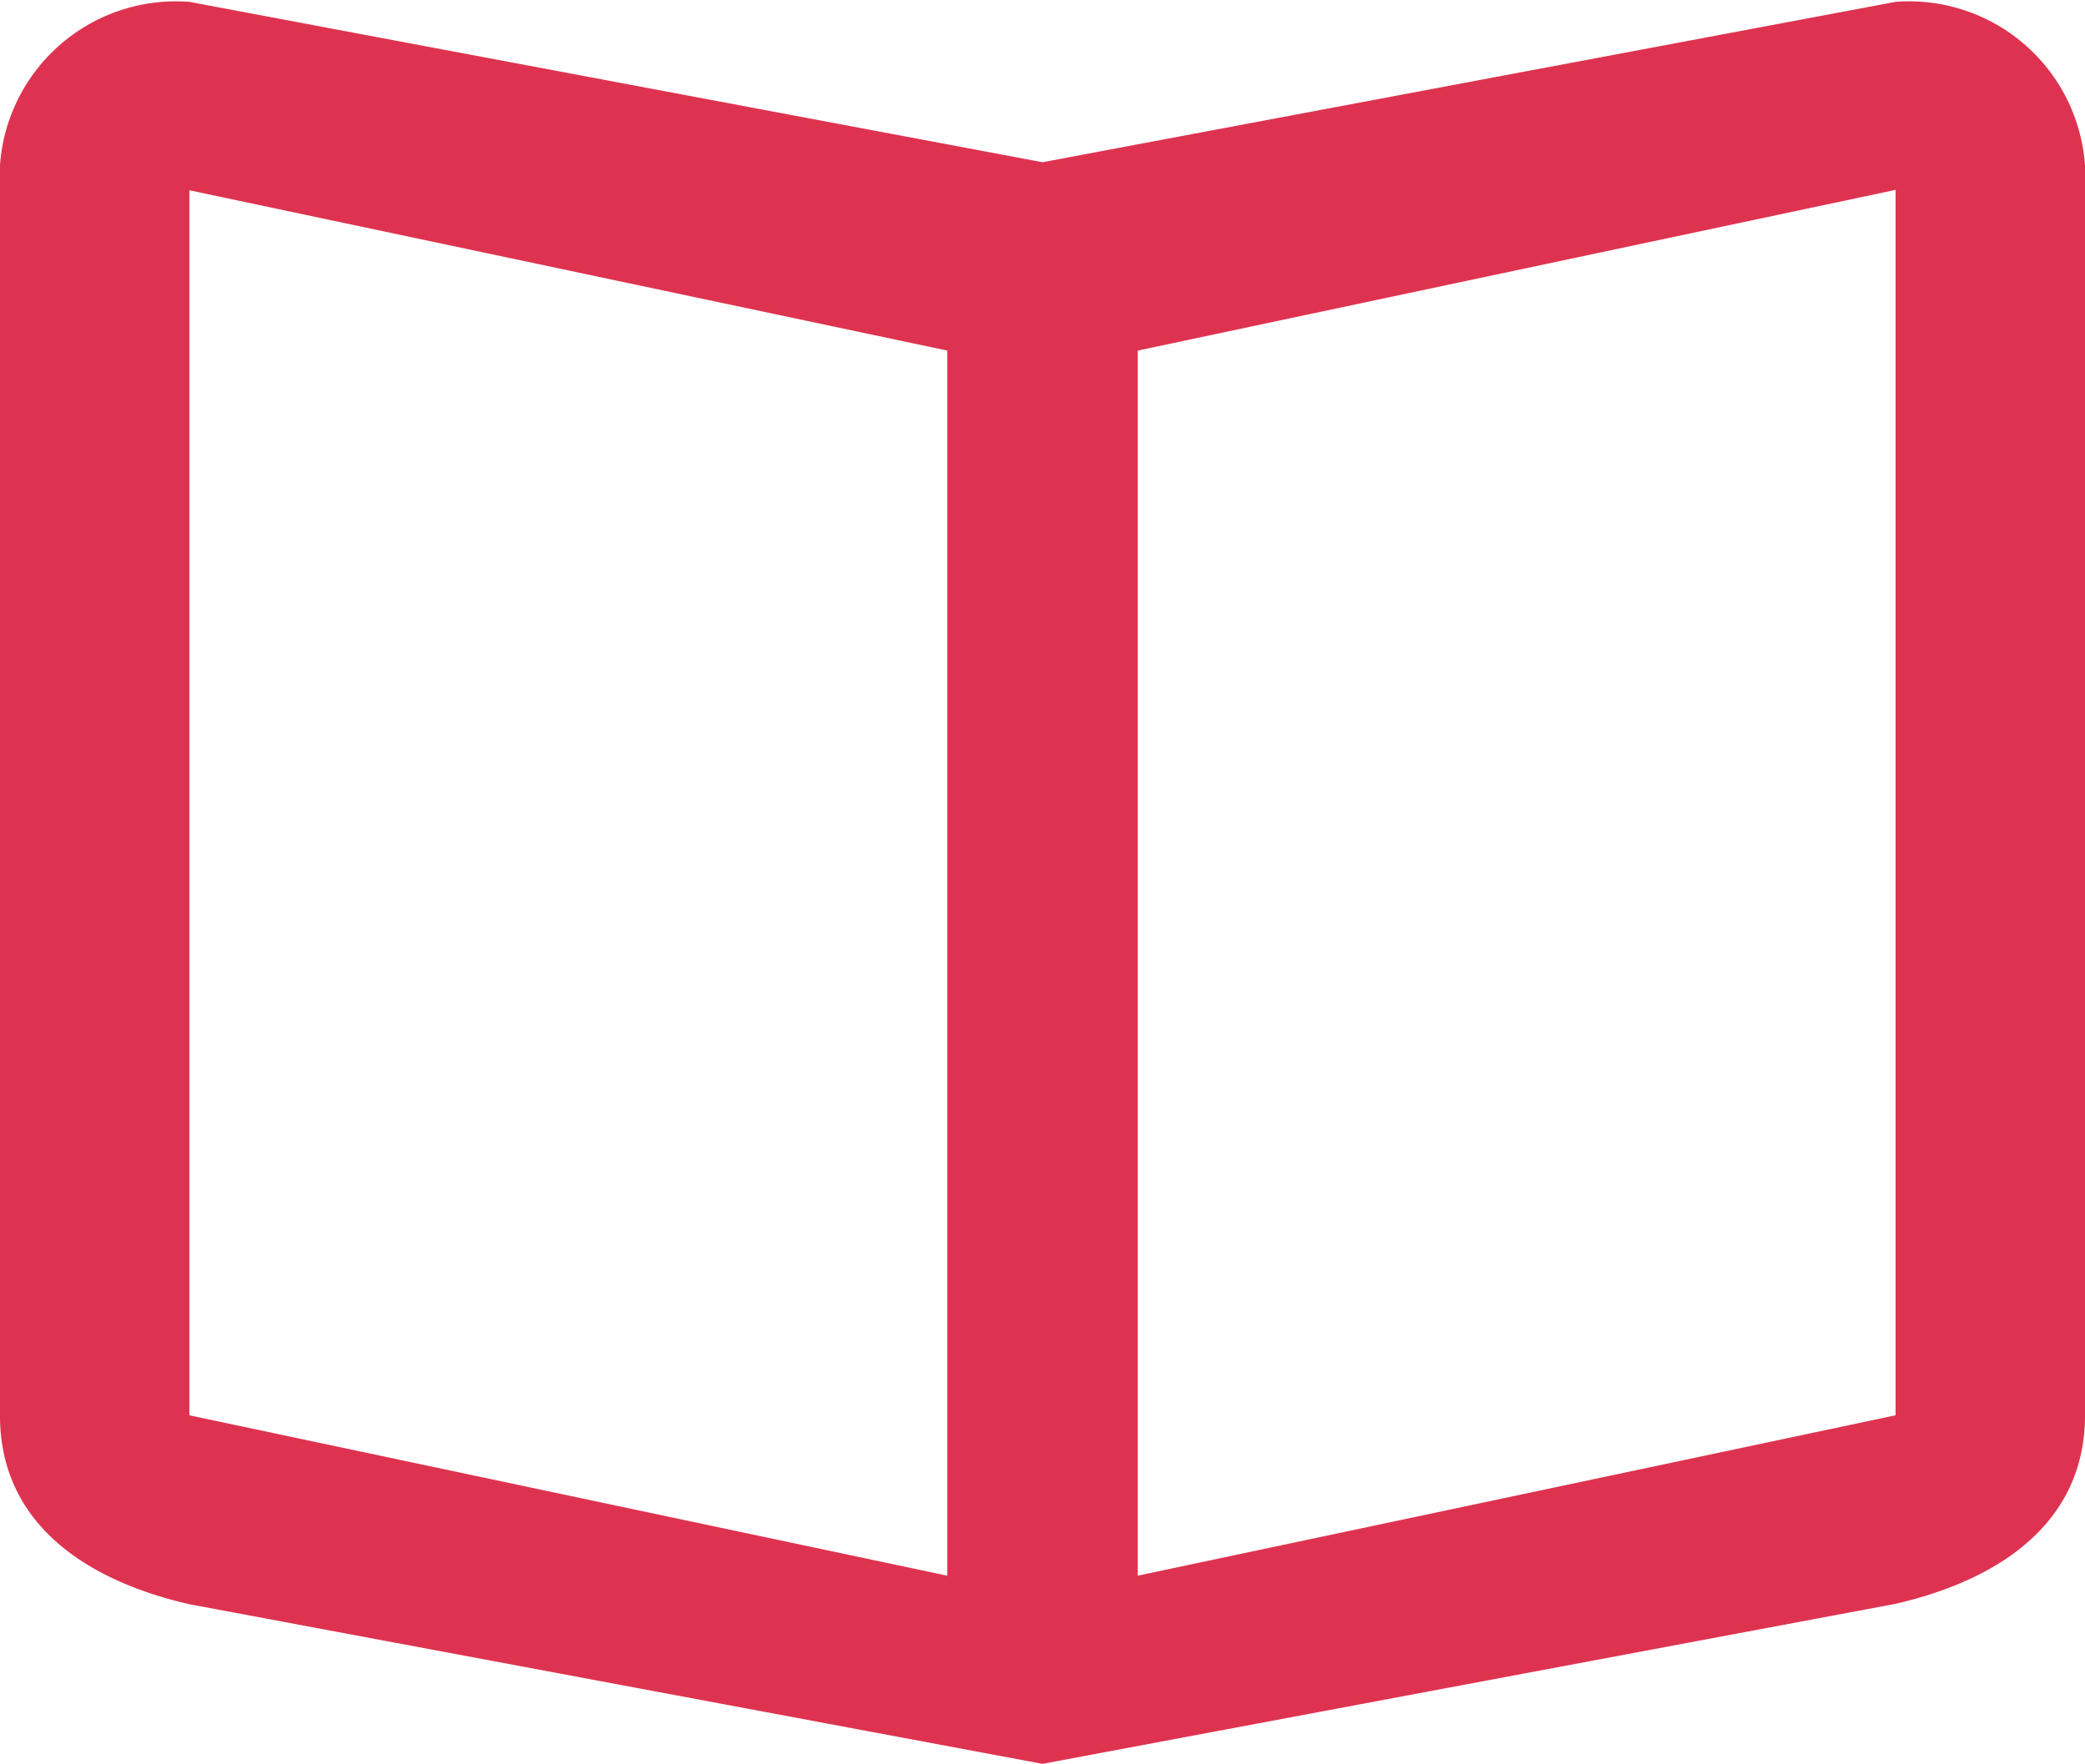
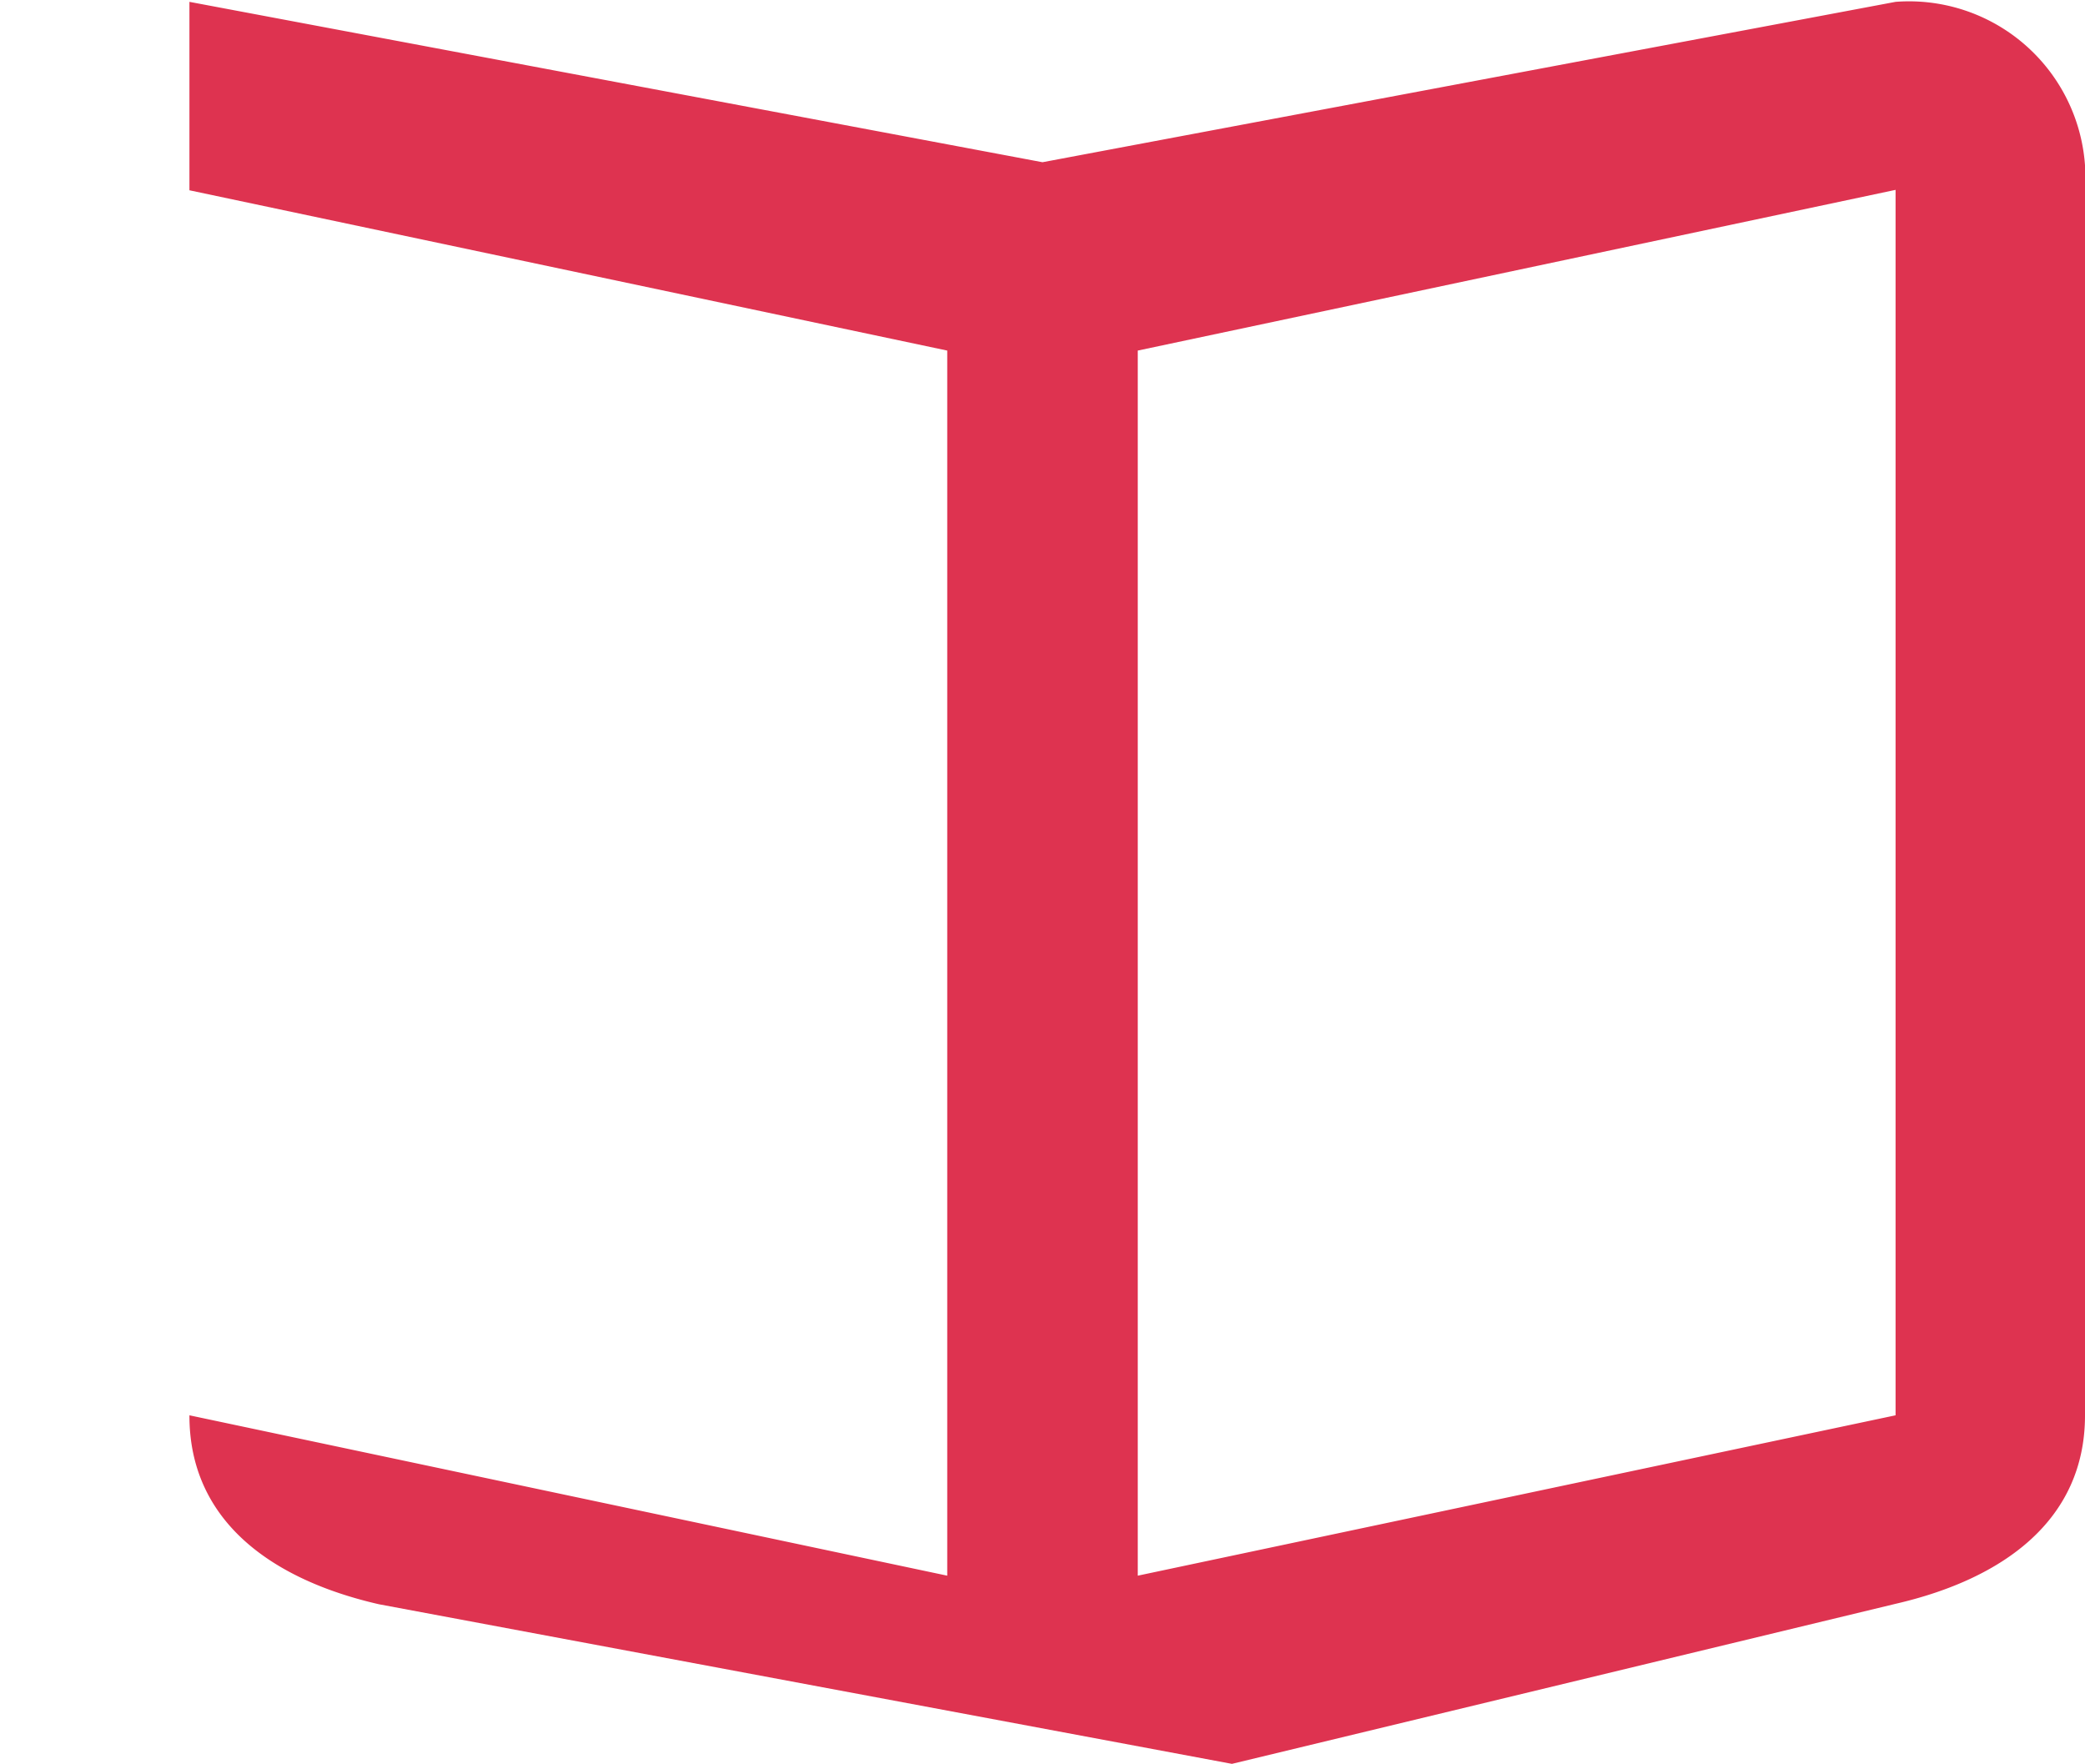
<svg xmlns="http://www.w3.org/2000/svg" width="24.82" height="21" viewBox="0 0 24.82 21">
-   <path id="booklet" d="M25.94,5.649,15.785,7.558,5.63,5.649A2.1,2.1,0,0,0,3.375,7.892V22.48c0,1.235.955,1.945,2.255,2.243l10.155,1.9L25.94,24.718c1.3-.3,2.255-1.008,2.255-2.243V7.892A2.1,2.1,0,0,0,25.94,5.649Zm0,16.825-9.021,1.909V9.8L25.94,7.887ZM14.651,24.383,5.63,22.474V7.892L14.651,9.8Z" transform="translate(-3.375 -5.627)" fill="#de3350" />
+   <path id="booklet" d="M25.94,5.649,15.785,7.558,5.63,5.649V22.48c0,1.235.955,1.945,2.255,2.243l10.155,1.9L25.94,24.718c1.3-.3,2.255-1.008,2.255-2.243V7.892A2.1,2.1,0,0,0,25.94,5.649Zm0,16.825-9.021,1.909V9.8L25.94,7.887ZM14.651,24.383,5.63,22.474V7.892L14.651,9.8Z" transform="translate(-3.375 -5.627)" fill="#de3350" />
</svg>